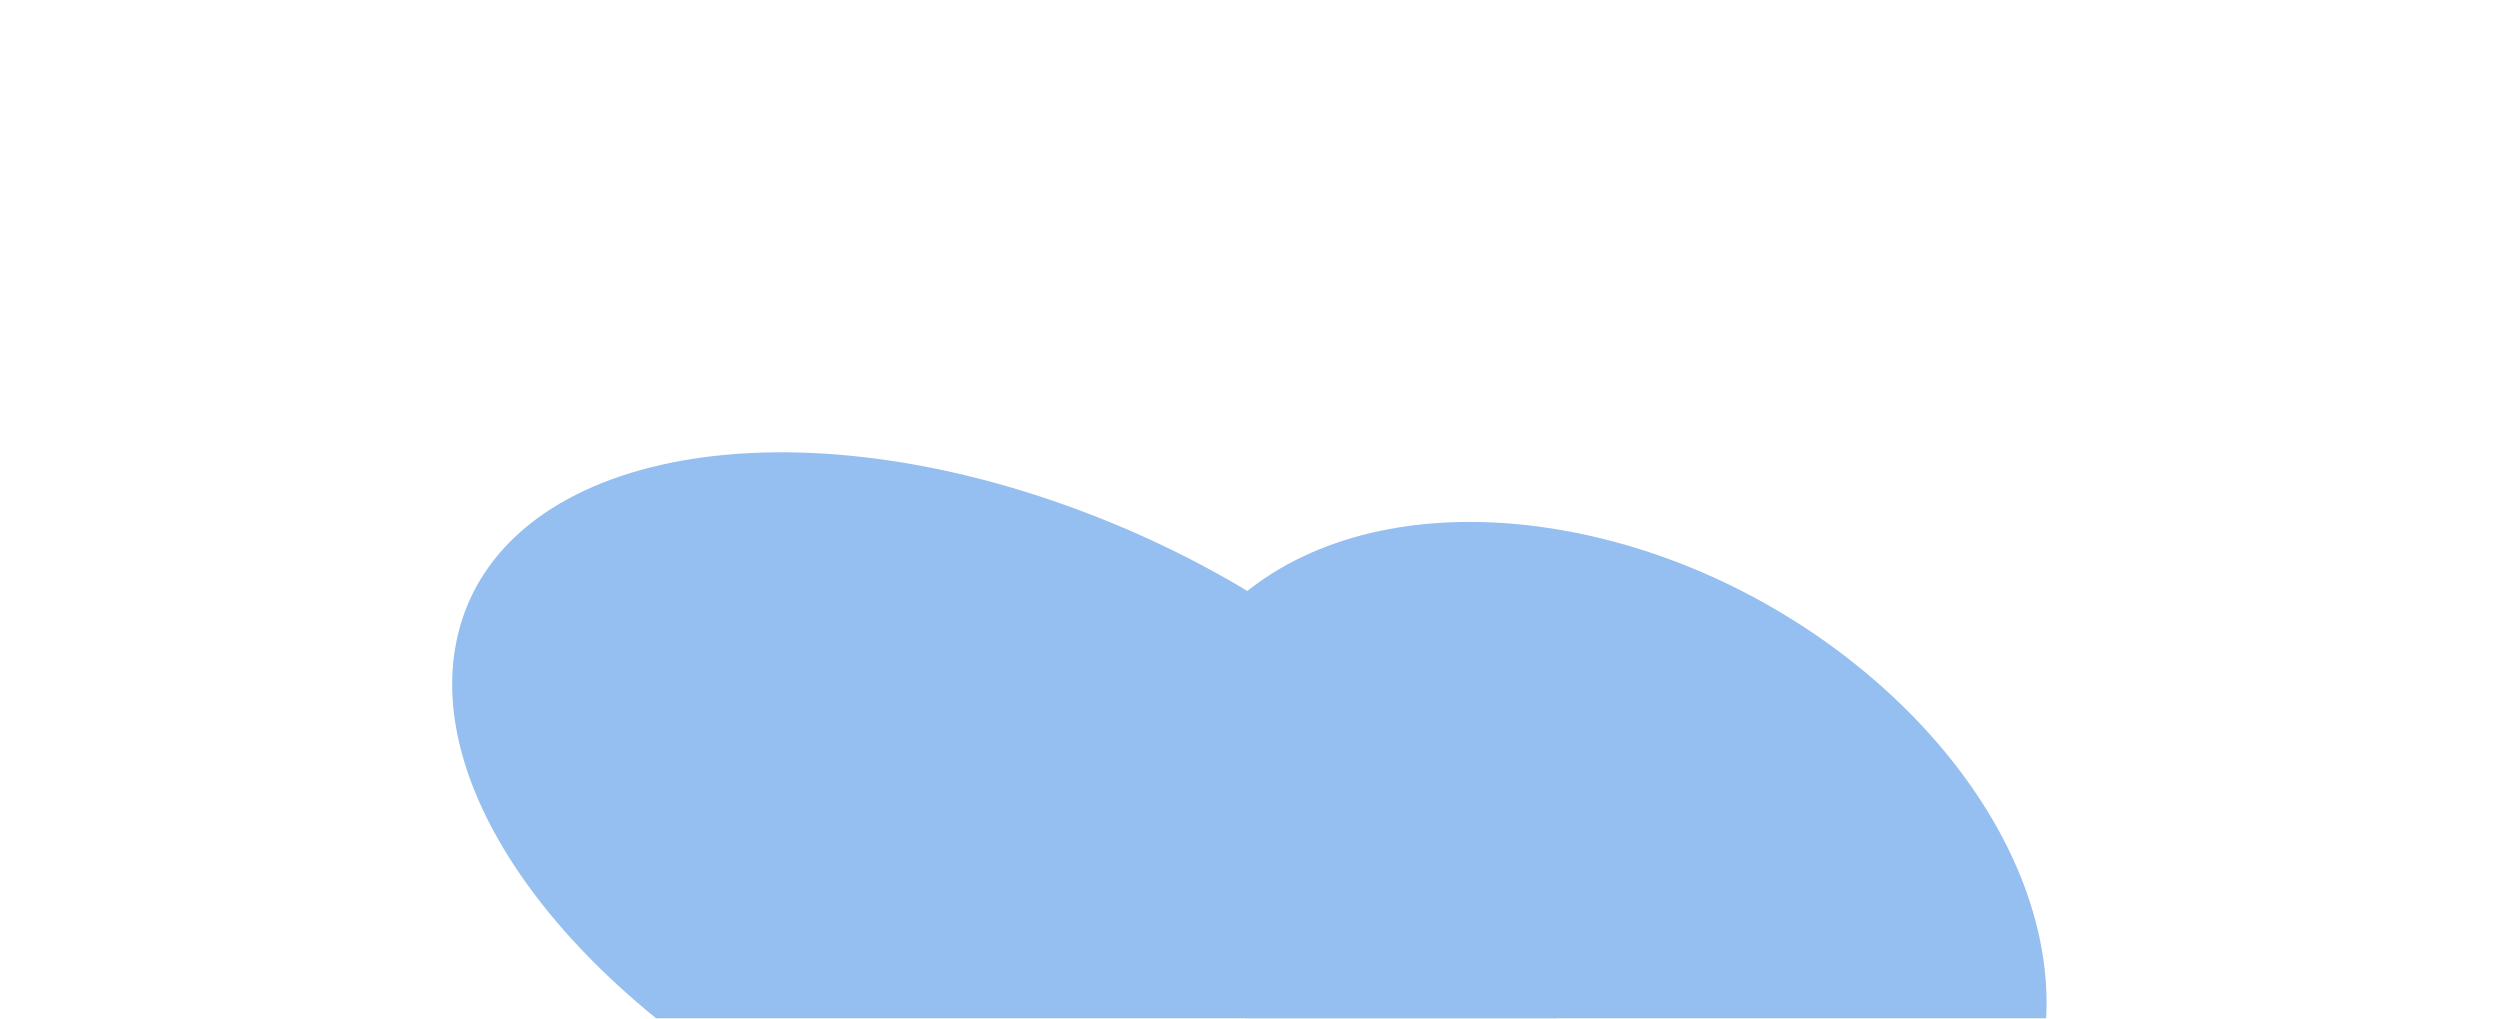
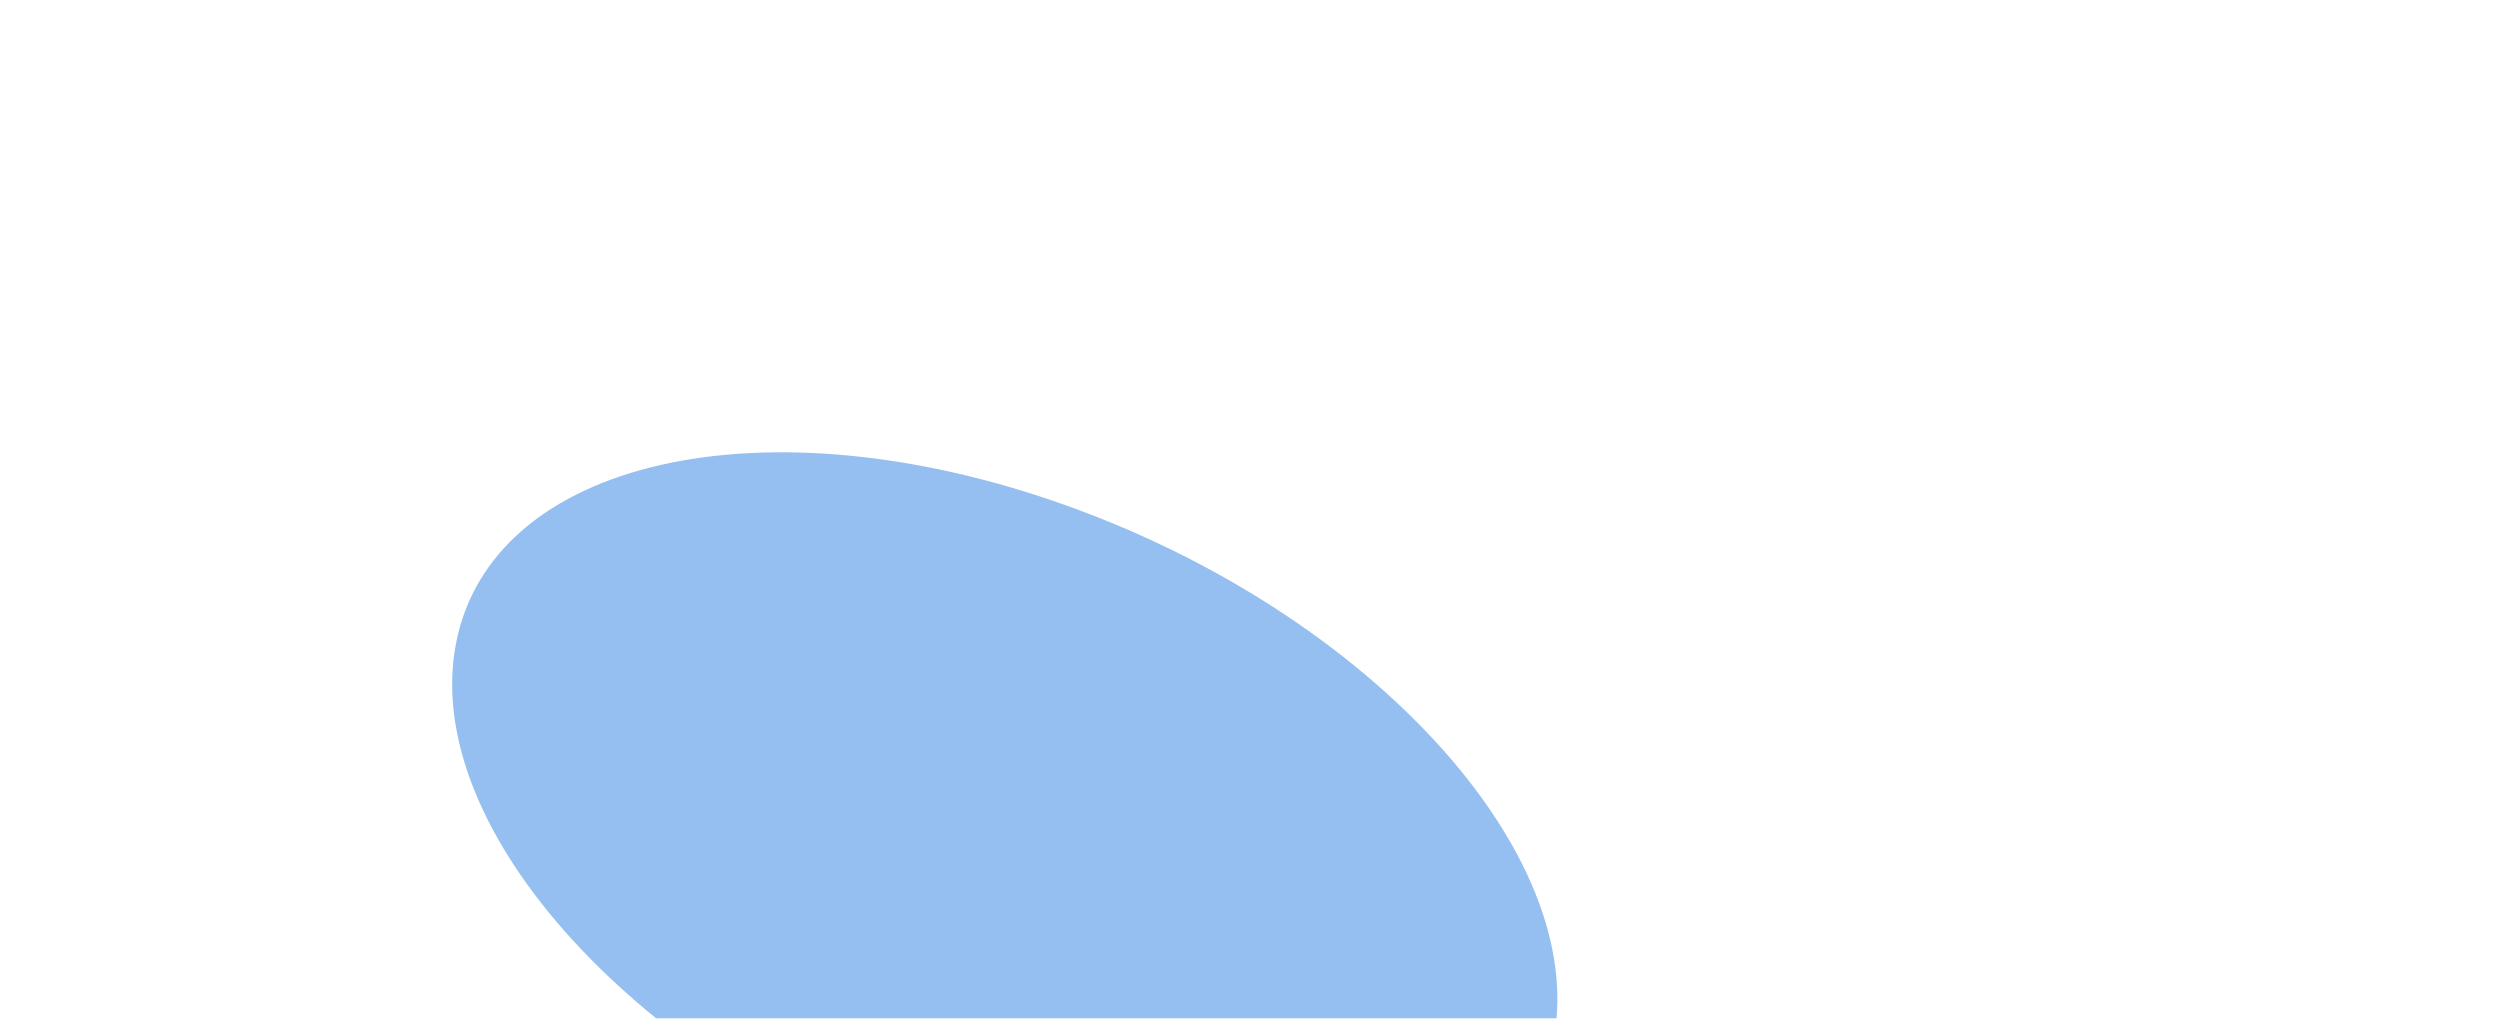
<svg xmlns="http://www.w3.org/2000/svg" width="1107" height="451" viewBox="0 0 1107 451" fill="none">
  <g filter="url(#filter0_f_245_153)">
-     <path d="M685.477 233.769C577.37 217.592 500.286 276.844 513.305 366.111C526.323 455.377 624.515 540.856 732.622 557.032C840.729 573.208 917.813 513.957 904.794 424.69C891.775 335.423 793.583 249.945 685.477 233.769Z" fill="#95BFF0" />
    <path d="M417.1 521.295C551.352 569.495 672.639 542.023 688.002 459.935C703.364 377.847 606.985 272.227 472.733 224.028C338.481 175.828 217.194 203.3 201.831 285.388C186.469 367.476 282.848 473.096 417.1 521.295Z" fill="#95BFF0" />
  </g>
  <defs>
    <filter id="filter0_f_245_153" x="0.222" y="0.272" width="1106.01" height="759.421" filterUnits="userSpaceOnUse" color-interpolation-filters="sRGB">
      <feFlood flood-opacity="0" result="BackgroundImageFix" />
      <feBlend mode="normal" in="SourceGraphic" in2="BackgroundImageFix" result="shape" />
      <feGaussianBlur stdDeviation="100" result="effect1_foregroundBlur_245_153" />
    </filter>
  </defs>
</svg>